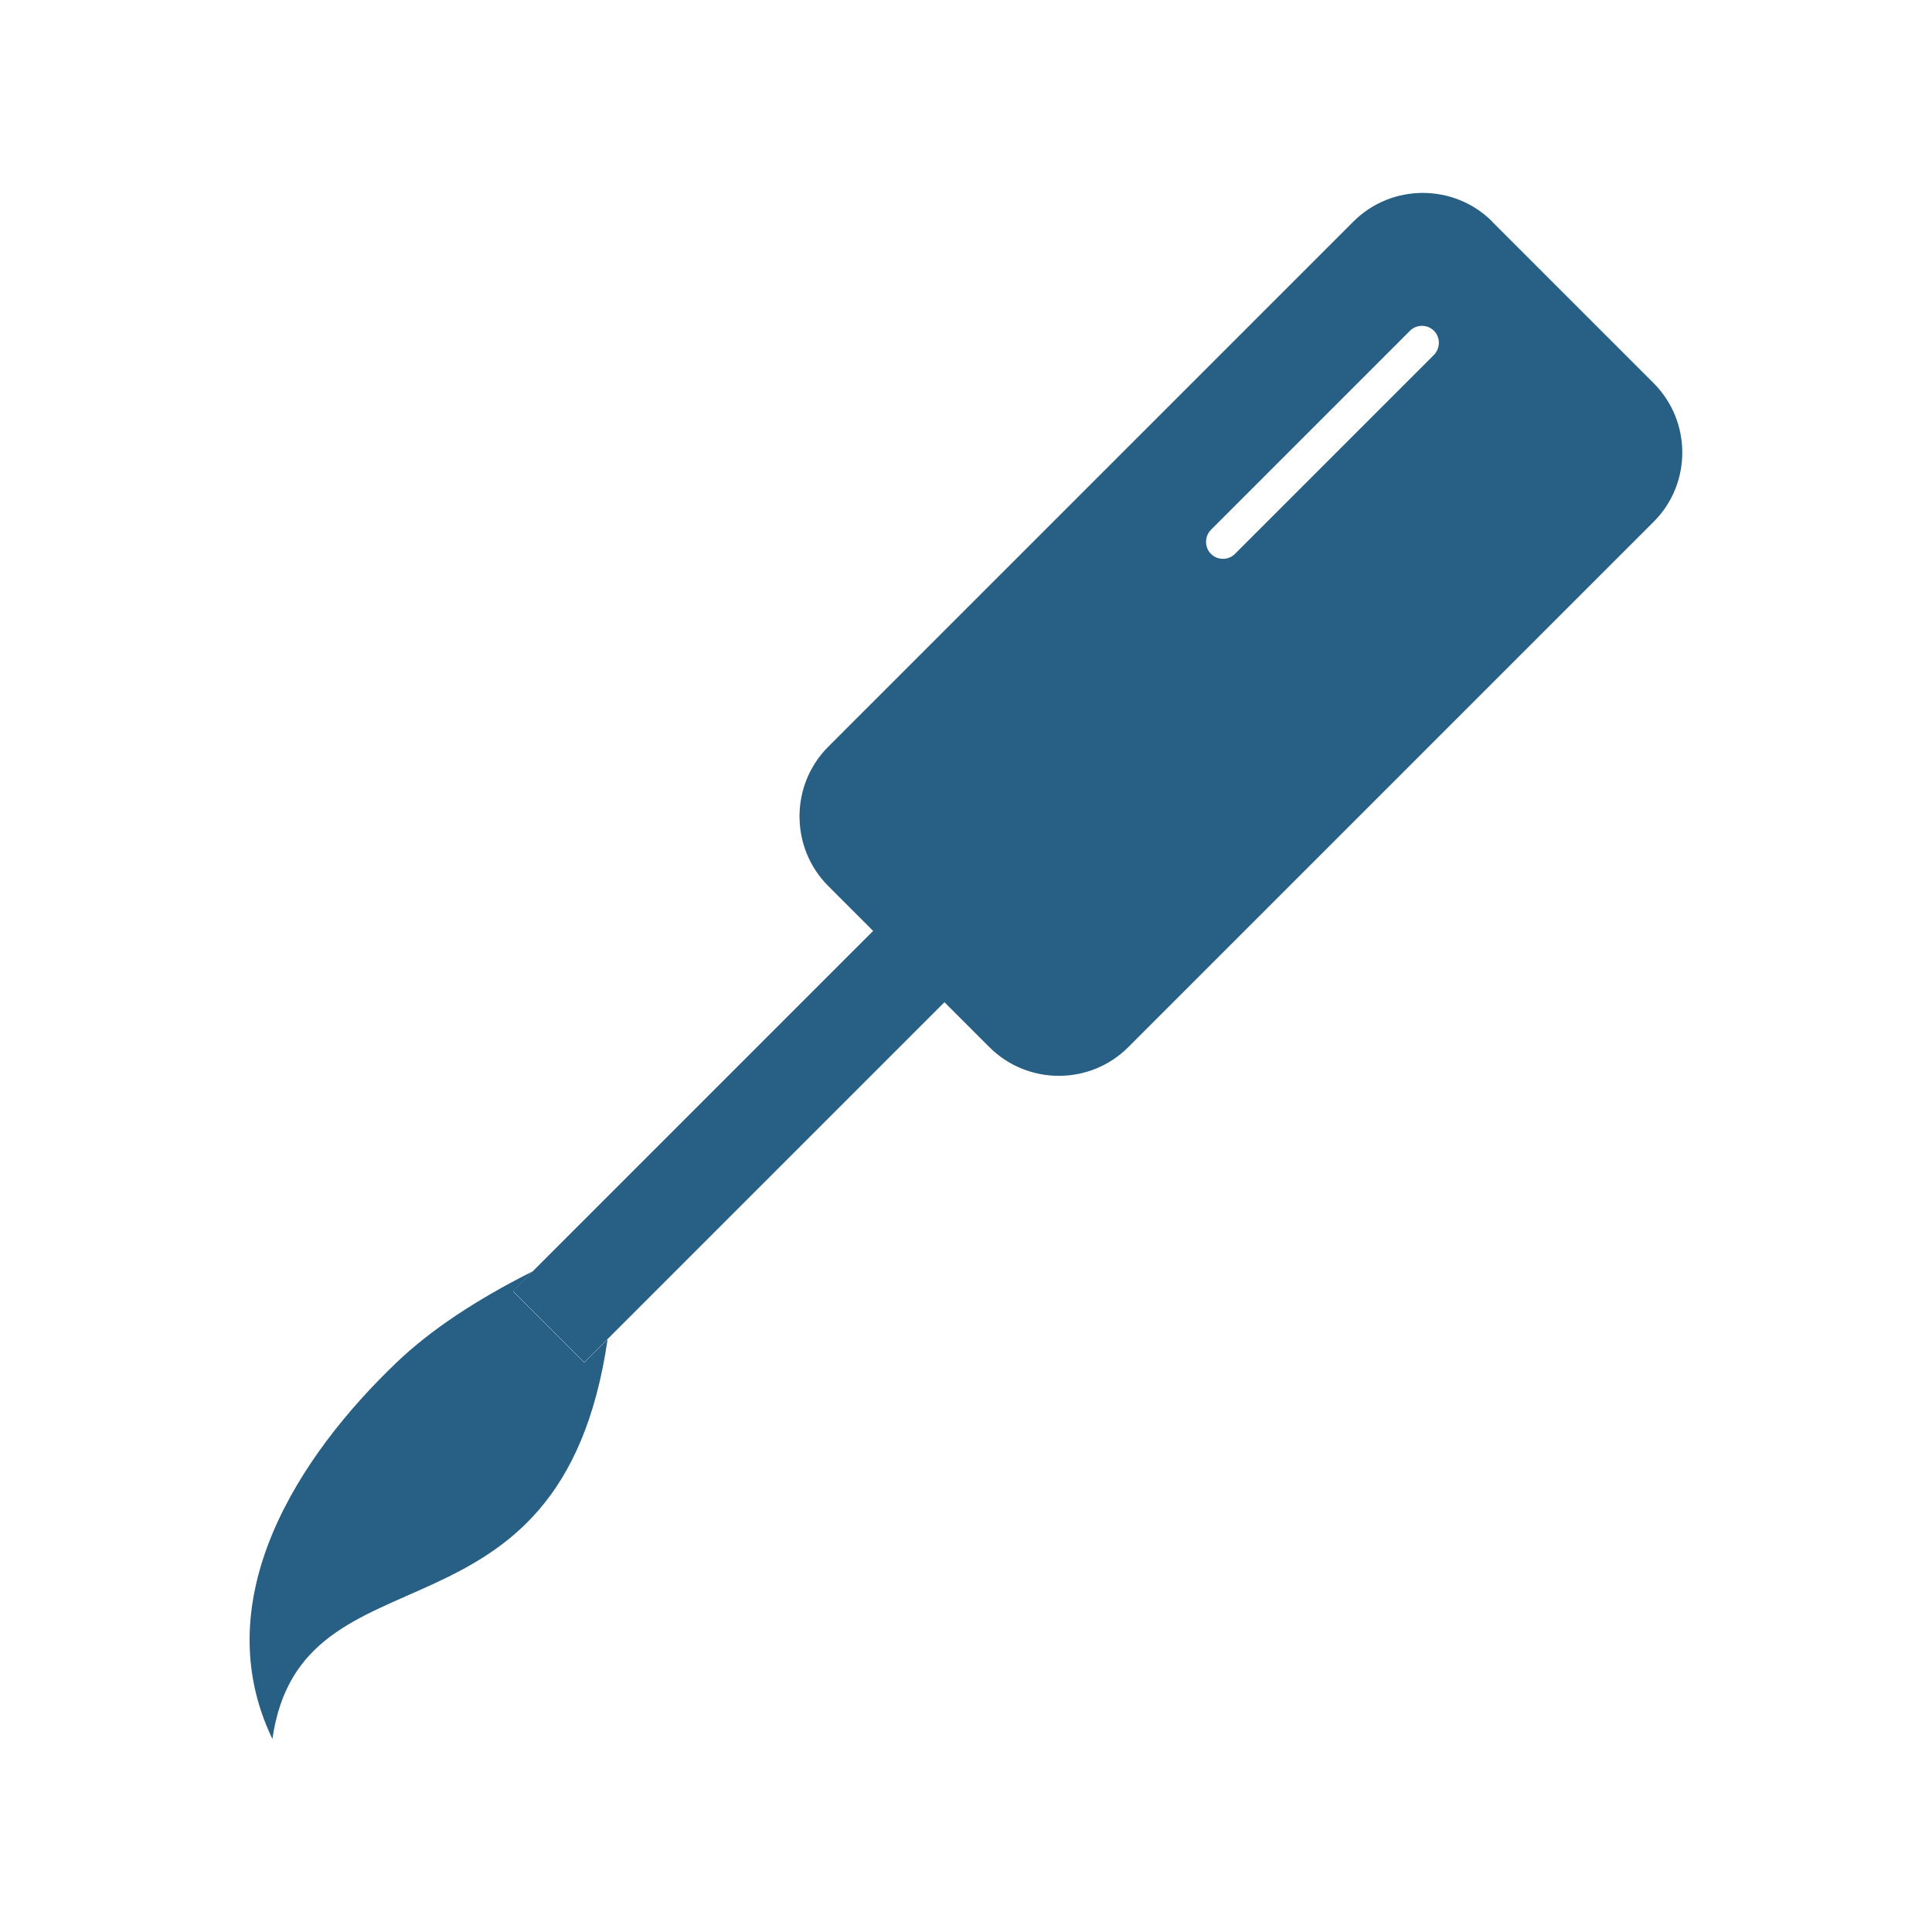
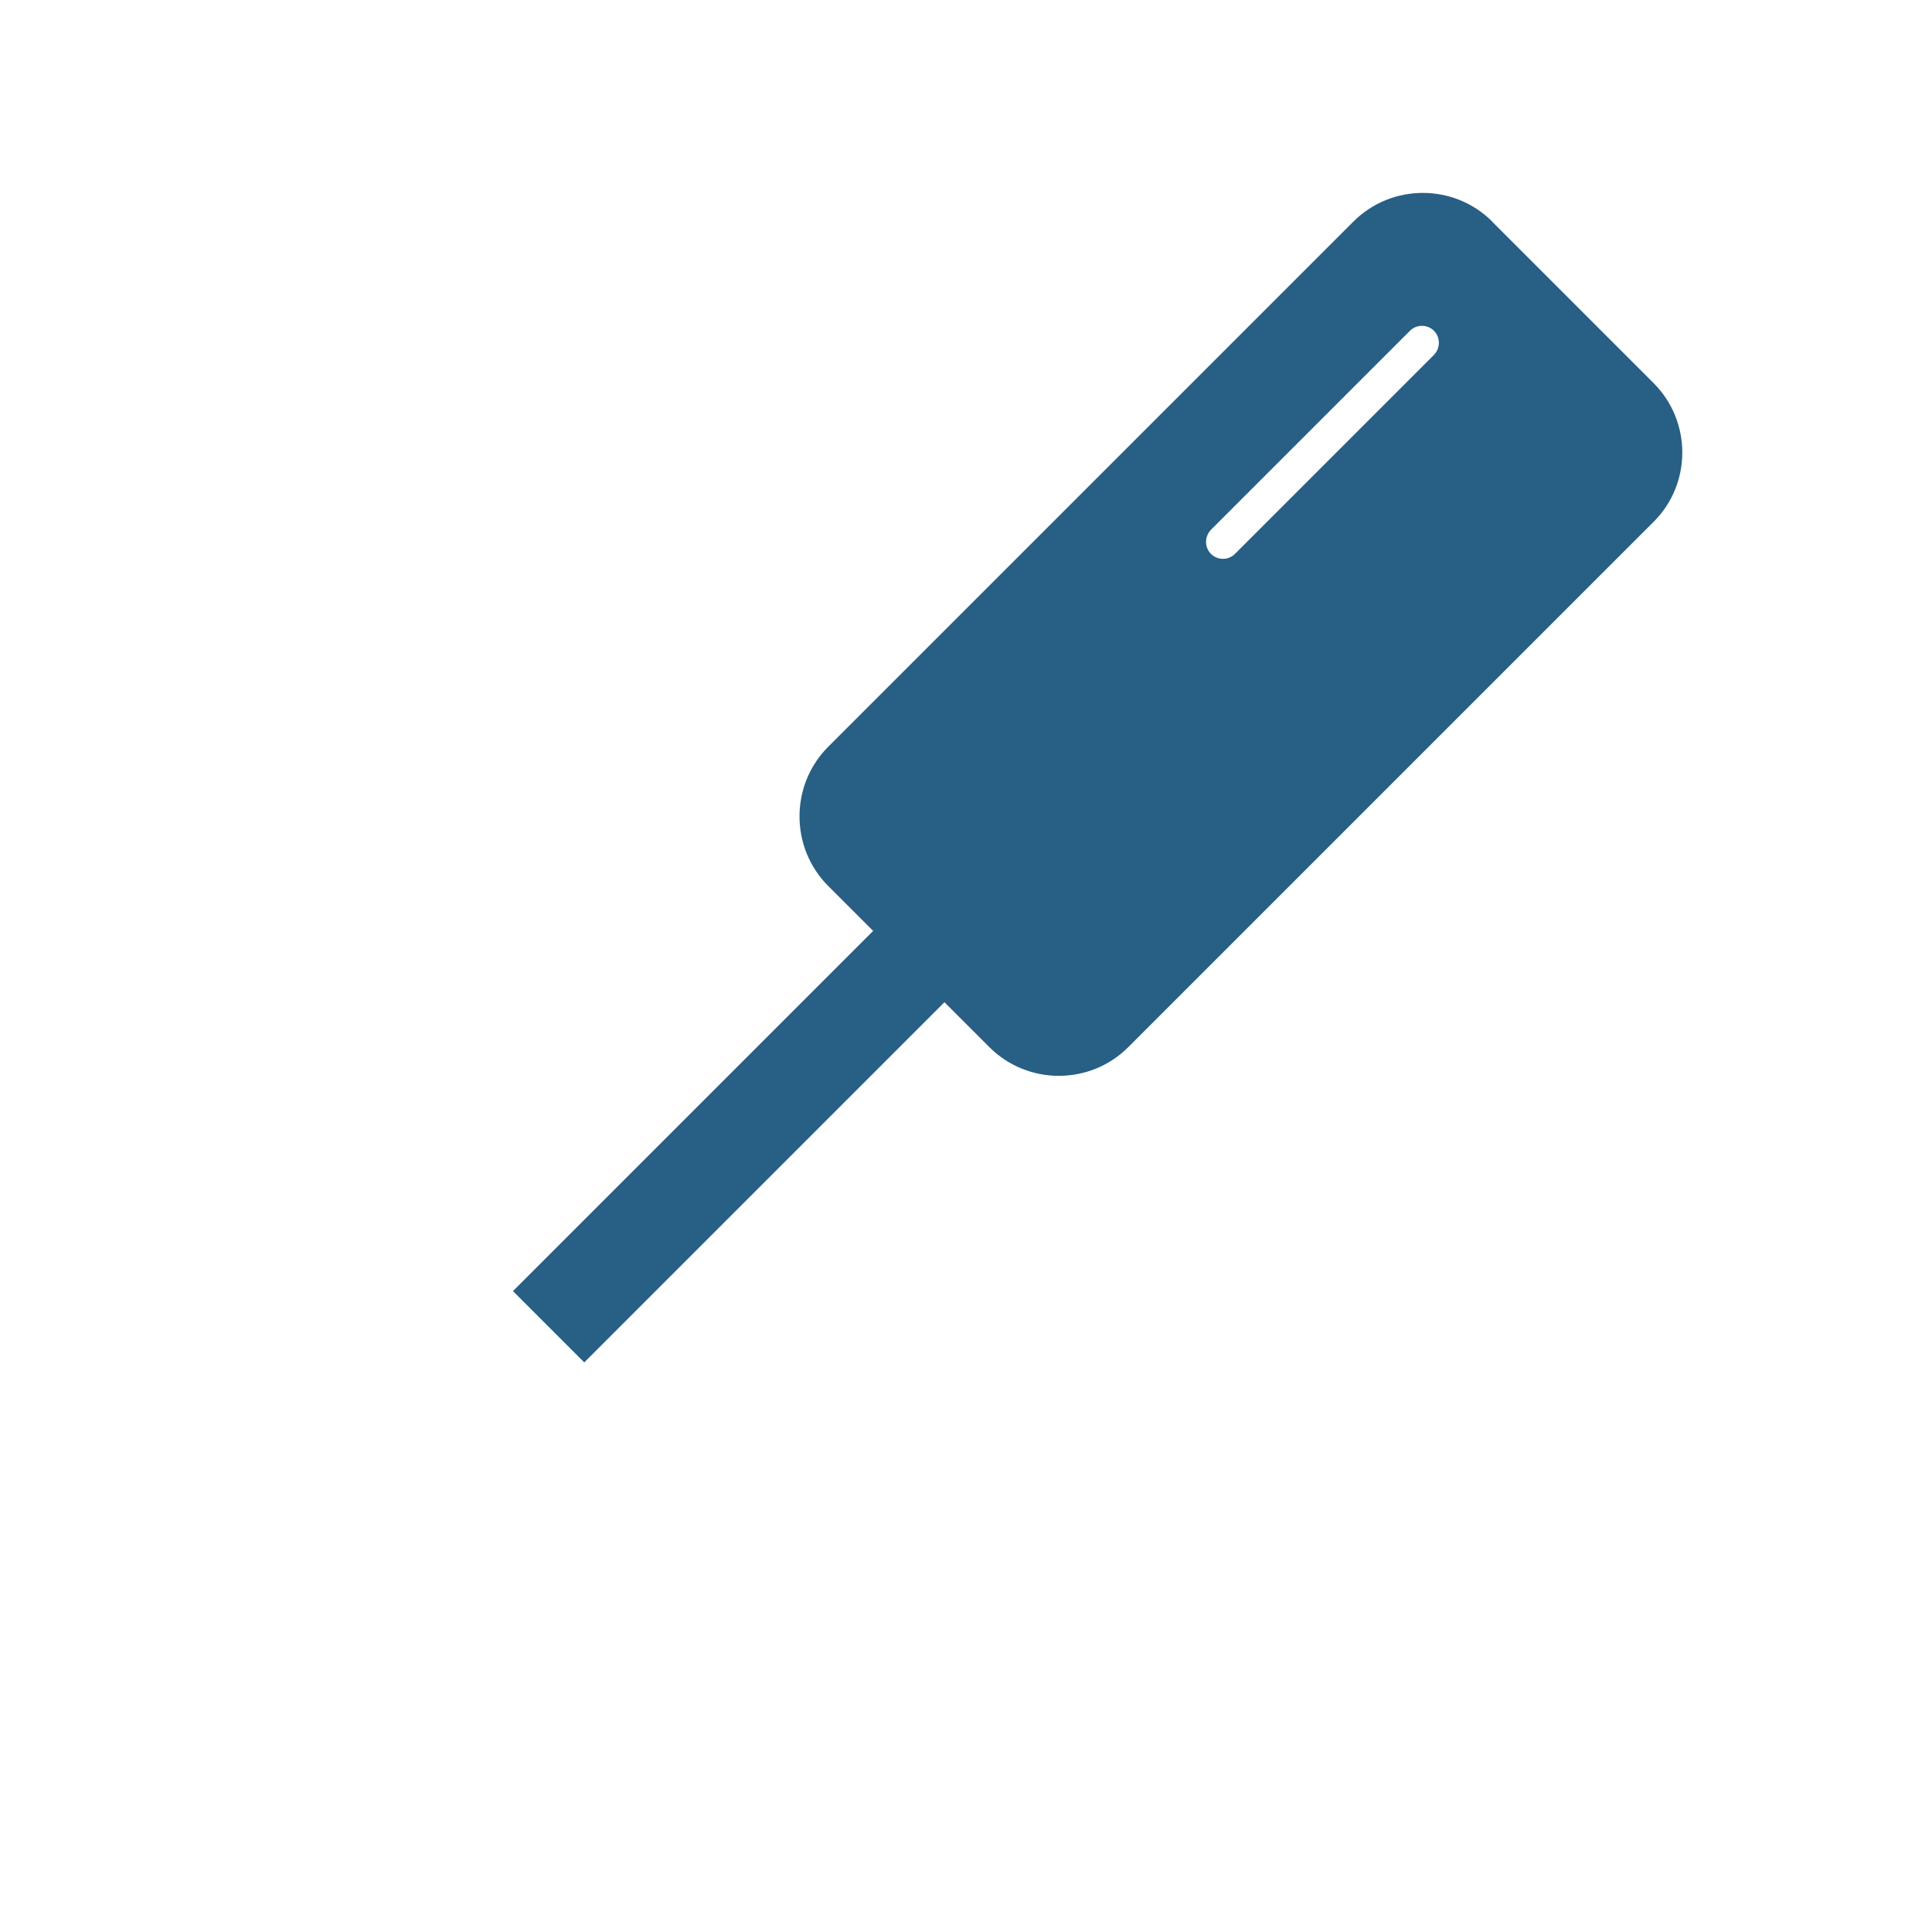
<svg xmlns="http://www.w3.org/2000/svg" id="Layer_1" data-name="Layer 1" viewBox="0 0 100 100">
  <defs>
    <style>
      .cls-1 {
        fill-rule: evenodd;
      }

      .cls-1, .cls-2 {
        fill: #285f84;
      }
    </style>
  </defs>
-   <path class="cls-1" d="M27.58,65.8c-2.95,1.48-5.3,3.05-7.03,4.7-5.1,4.86-9.93,12.28-6.45,19.51,1.5-10.48,14.92-4.02,17.35-20.69l-1.21,1.21-3.69-3.69,1.03-1.04Z" />
  <rect class="cls-2" x="23.33" y="53.83" width="34.61" height="5.22" transform="translate(-28.01 45.26) rotate(-45)" />
  <path class="cls-1" d="M63.92,28.67c-.34,.34-.9,.34-1.24,0-.34-.34-.34-.9,0-1.25l10.3-10.3c.34-.34,.9-.34,1.24,0s.34,.9,0,1.25l-10.3,10.3Zm13.32-17.19l8.35,8.35c1.98,1.98,1.98,5.21,0,7.18l-27.19,27.19c-1.98,1.98-5.21,1.98-7.19,0l-8.35-8.35c-1.97-1.98-1.97-5.21,0-7.19l27.19-27.19c1.98-1.98,5.21-1.98,7.19,0Z" />
</svg>